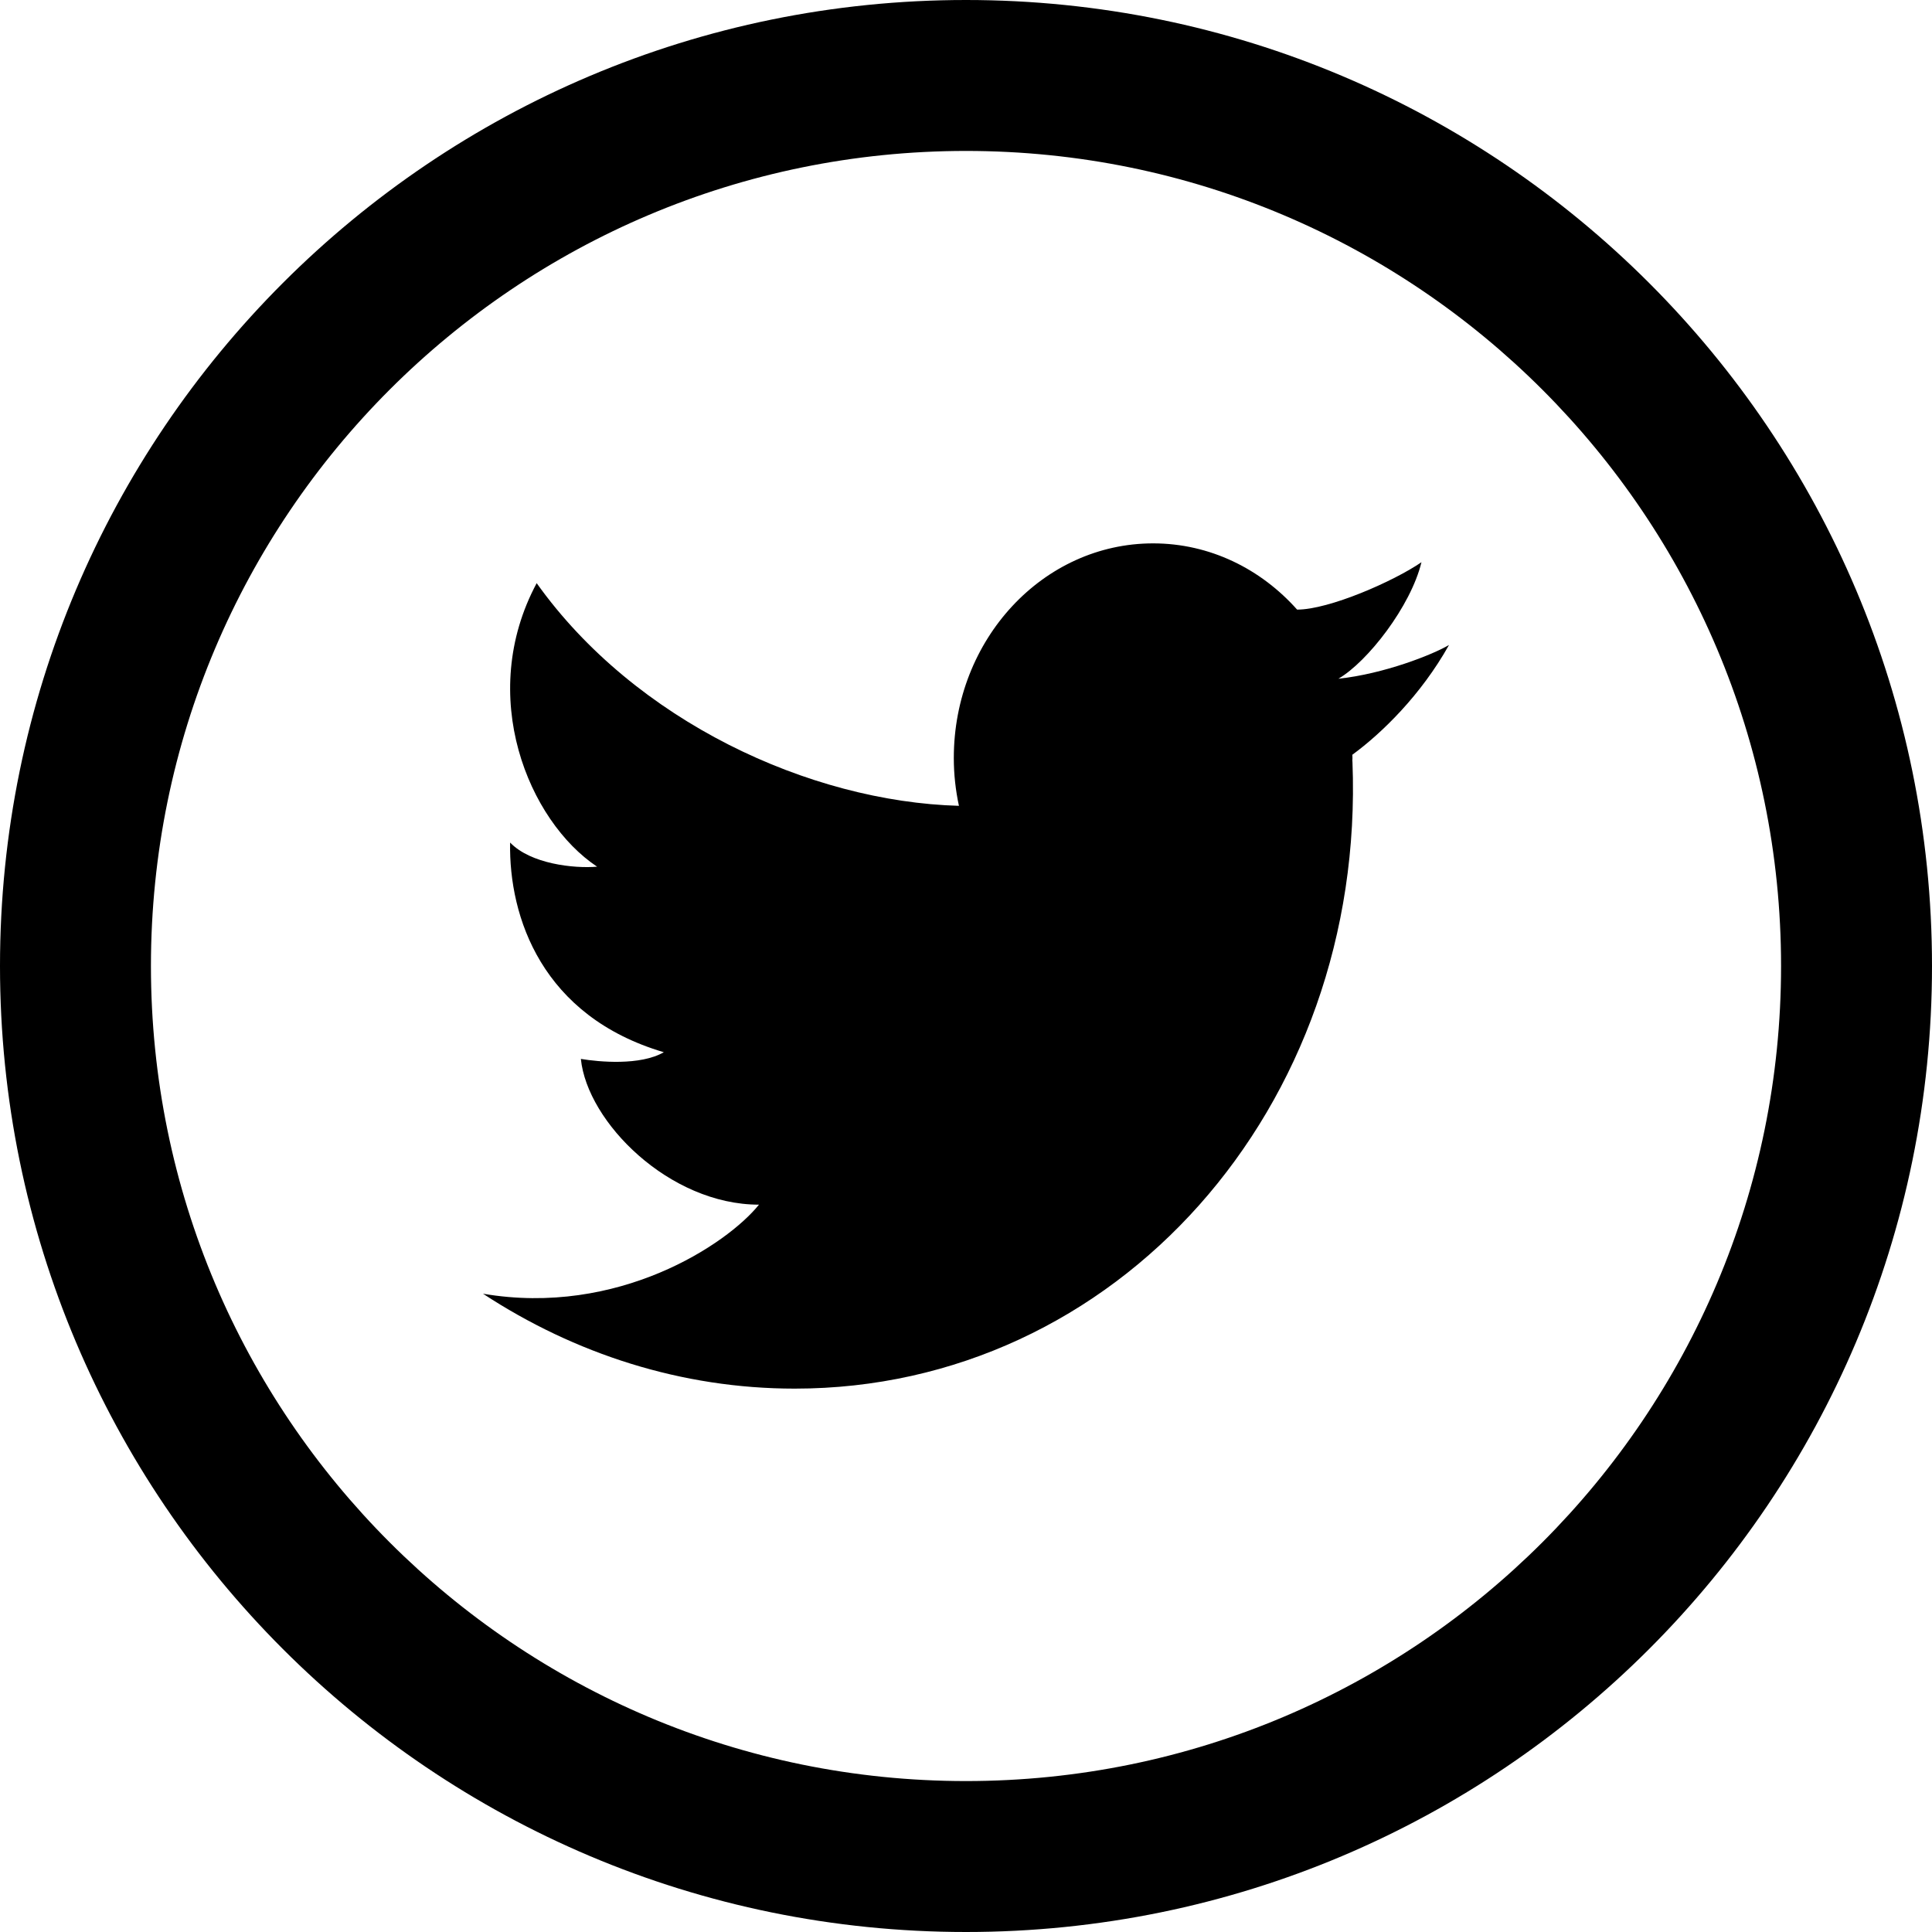
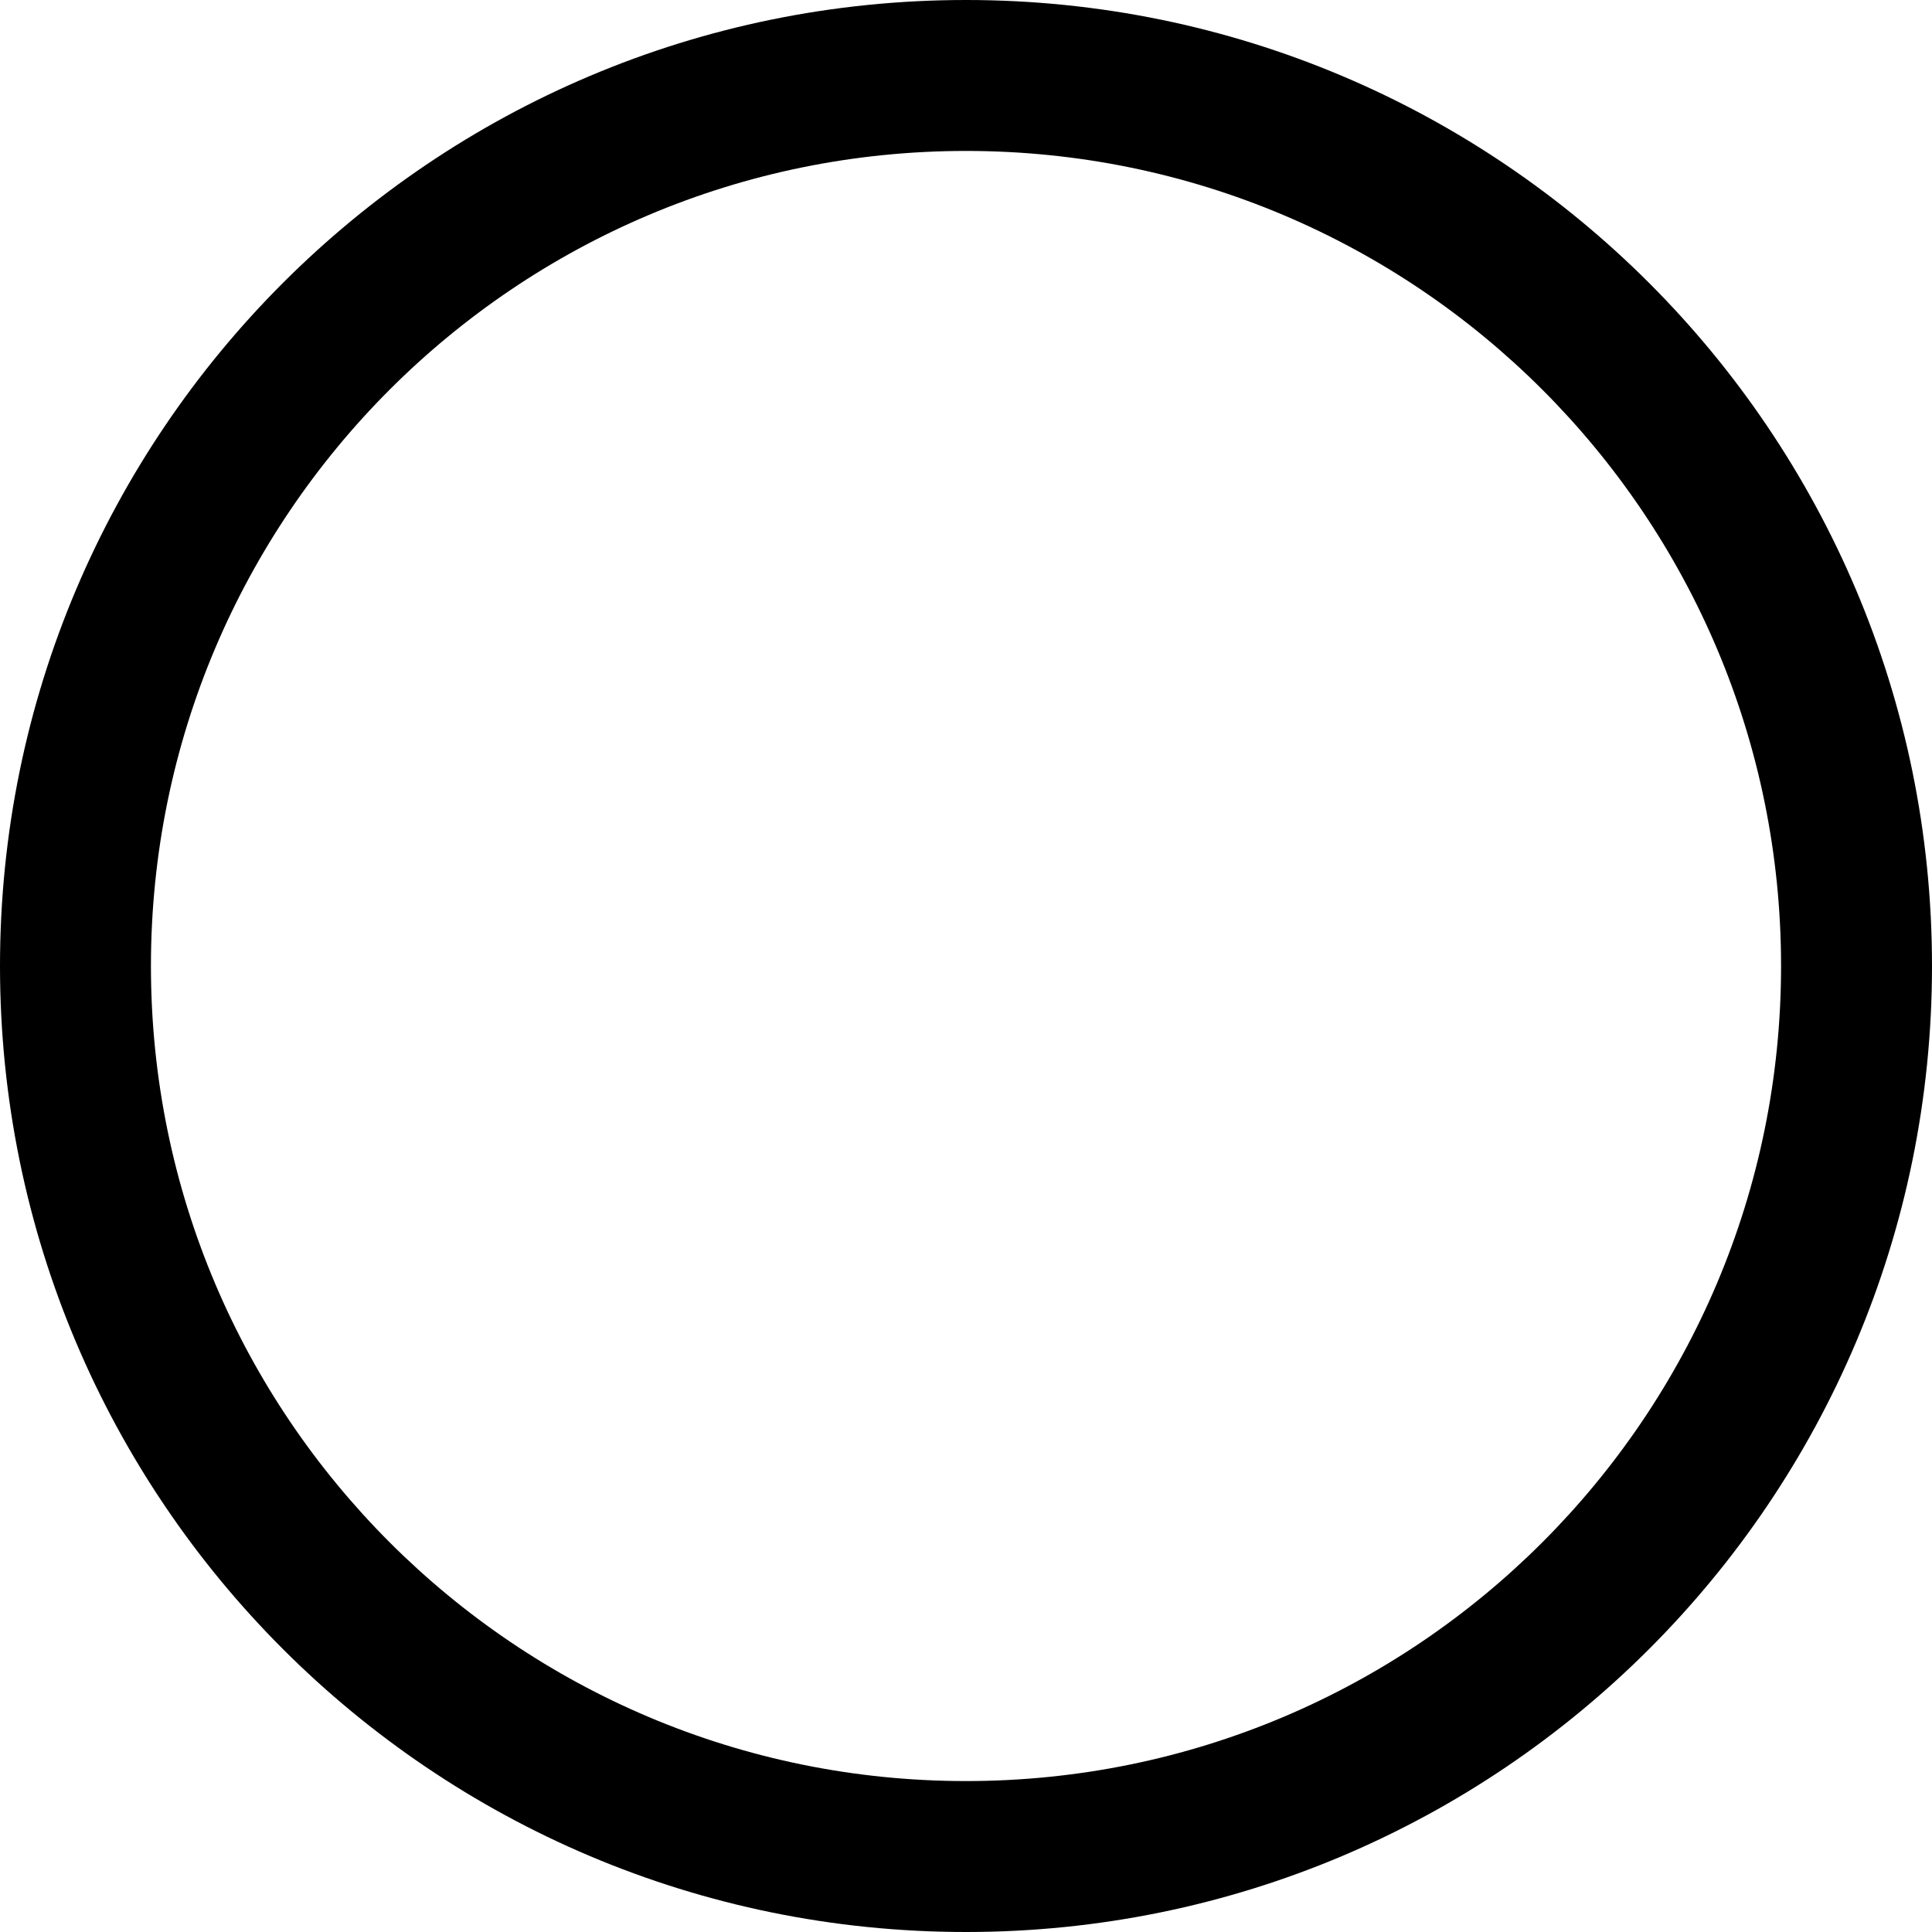
<svg xmlns="http://www.w3.org/2000/svg" width="32" height="32" viewBox="0 0 32 32" fill="none">
  <path d="M16 0C7.163 0 0 7.163 0 16C0 24.837 7.163 32 16 32C24.837 32 32 24.837 32 16C32 7.163 24.837 0 16 0ZM16 29.5C8.544 29.5 2.5 23.456 2.5 16C2.5 8.544 8.544 2.5 16 2.5C23.456 2.5 29.5 8.544 29.5 16C29.5 23.456 23.456 29.5 16 29.5Z" fill="black" />
-   <path d="M24 10.683C23.73 10.843 22.922 11.162 22.168 11.242C22.651 10.961 23.367 10.042 23.544 9.312C23.079 9.631 22.012 10.097 21.485 10.097C21.485 10.097 21.485 10.098 21.486 10.099C20.884 9.422 20.038 9 19.099 9C17.276 9 15.798 10.591 15.798 12.555C15.798 12.827 15.828 13.092 15.883 13.347H15.882C13.409 13.278 10.518 11.944 8.889 9.659C7.889 11.525 8.755 13.6 9.89 14.355C9.503 14.388 8.786 14.308 8.449 13.955C8.426 15.192 8.979 16.833 10.995 17.428C10.606 17.653 9.921 17.589 9.621 17.539C9.726 18.586 11.086 19.953 12.571 19.953C12.042 20.611 10.235 21.81 8 21.428C9.519 22.424 11.289 23 13.163 23C18.488 23 22.624 18.353 22.401 12.619C22.401 12.612 22.399 12.605 22.399 12.6C22.399 12.584 22.401 12.568 22.401 12.555C22.401 12.537 22.399 12.52 22.399 12.501C22.884 12.146 23.534 11.515 24 10.683Z" fill="black" />
</svg>